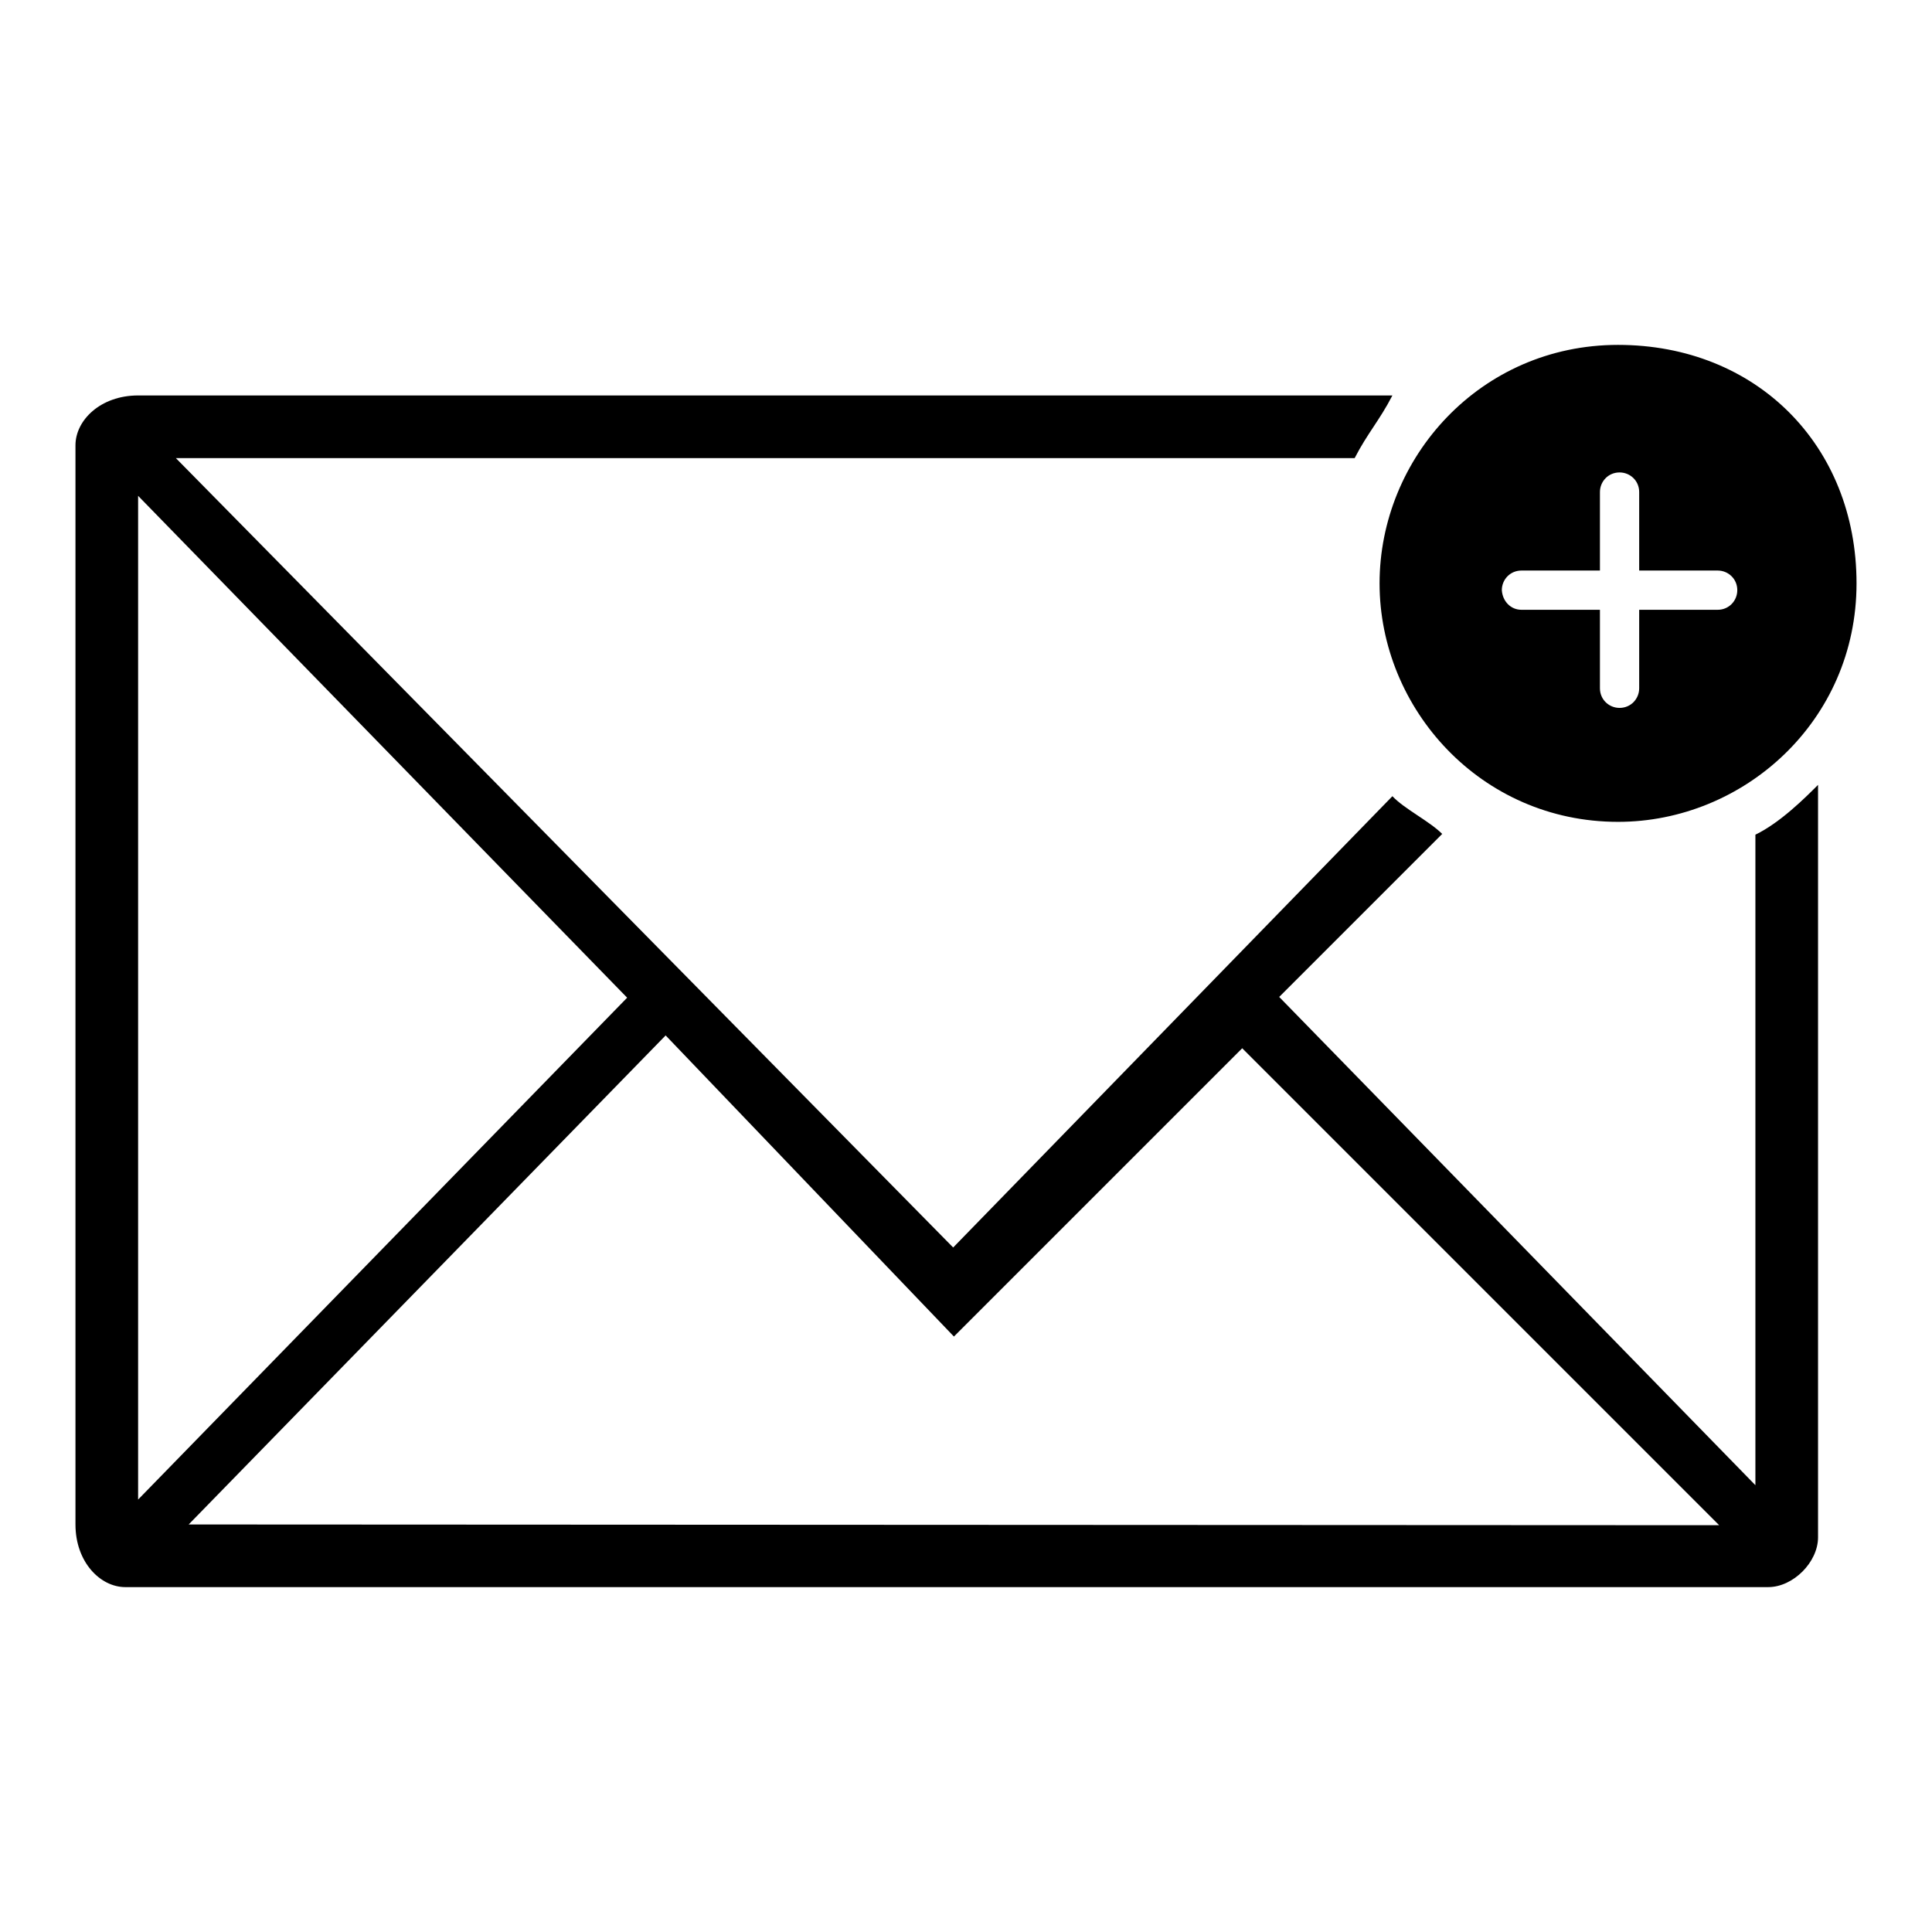
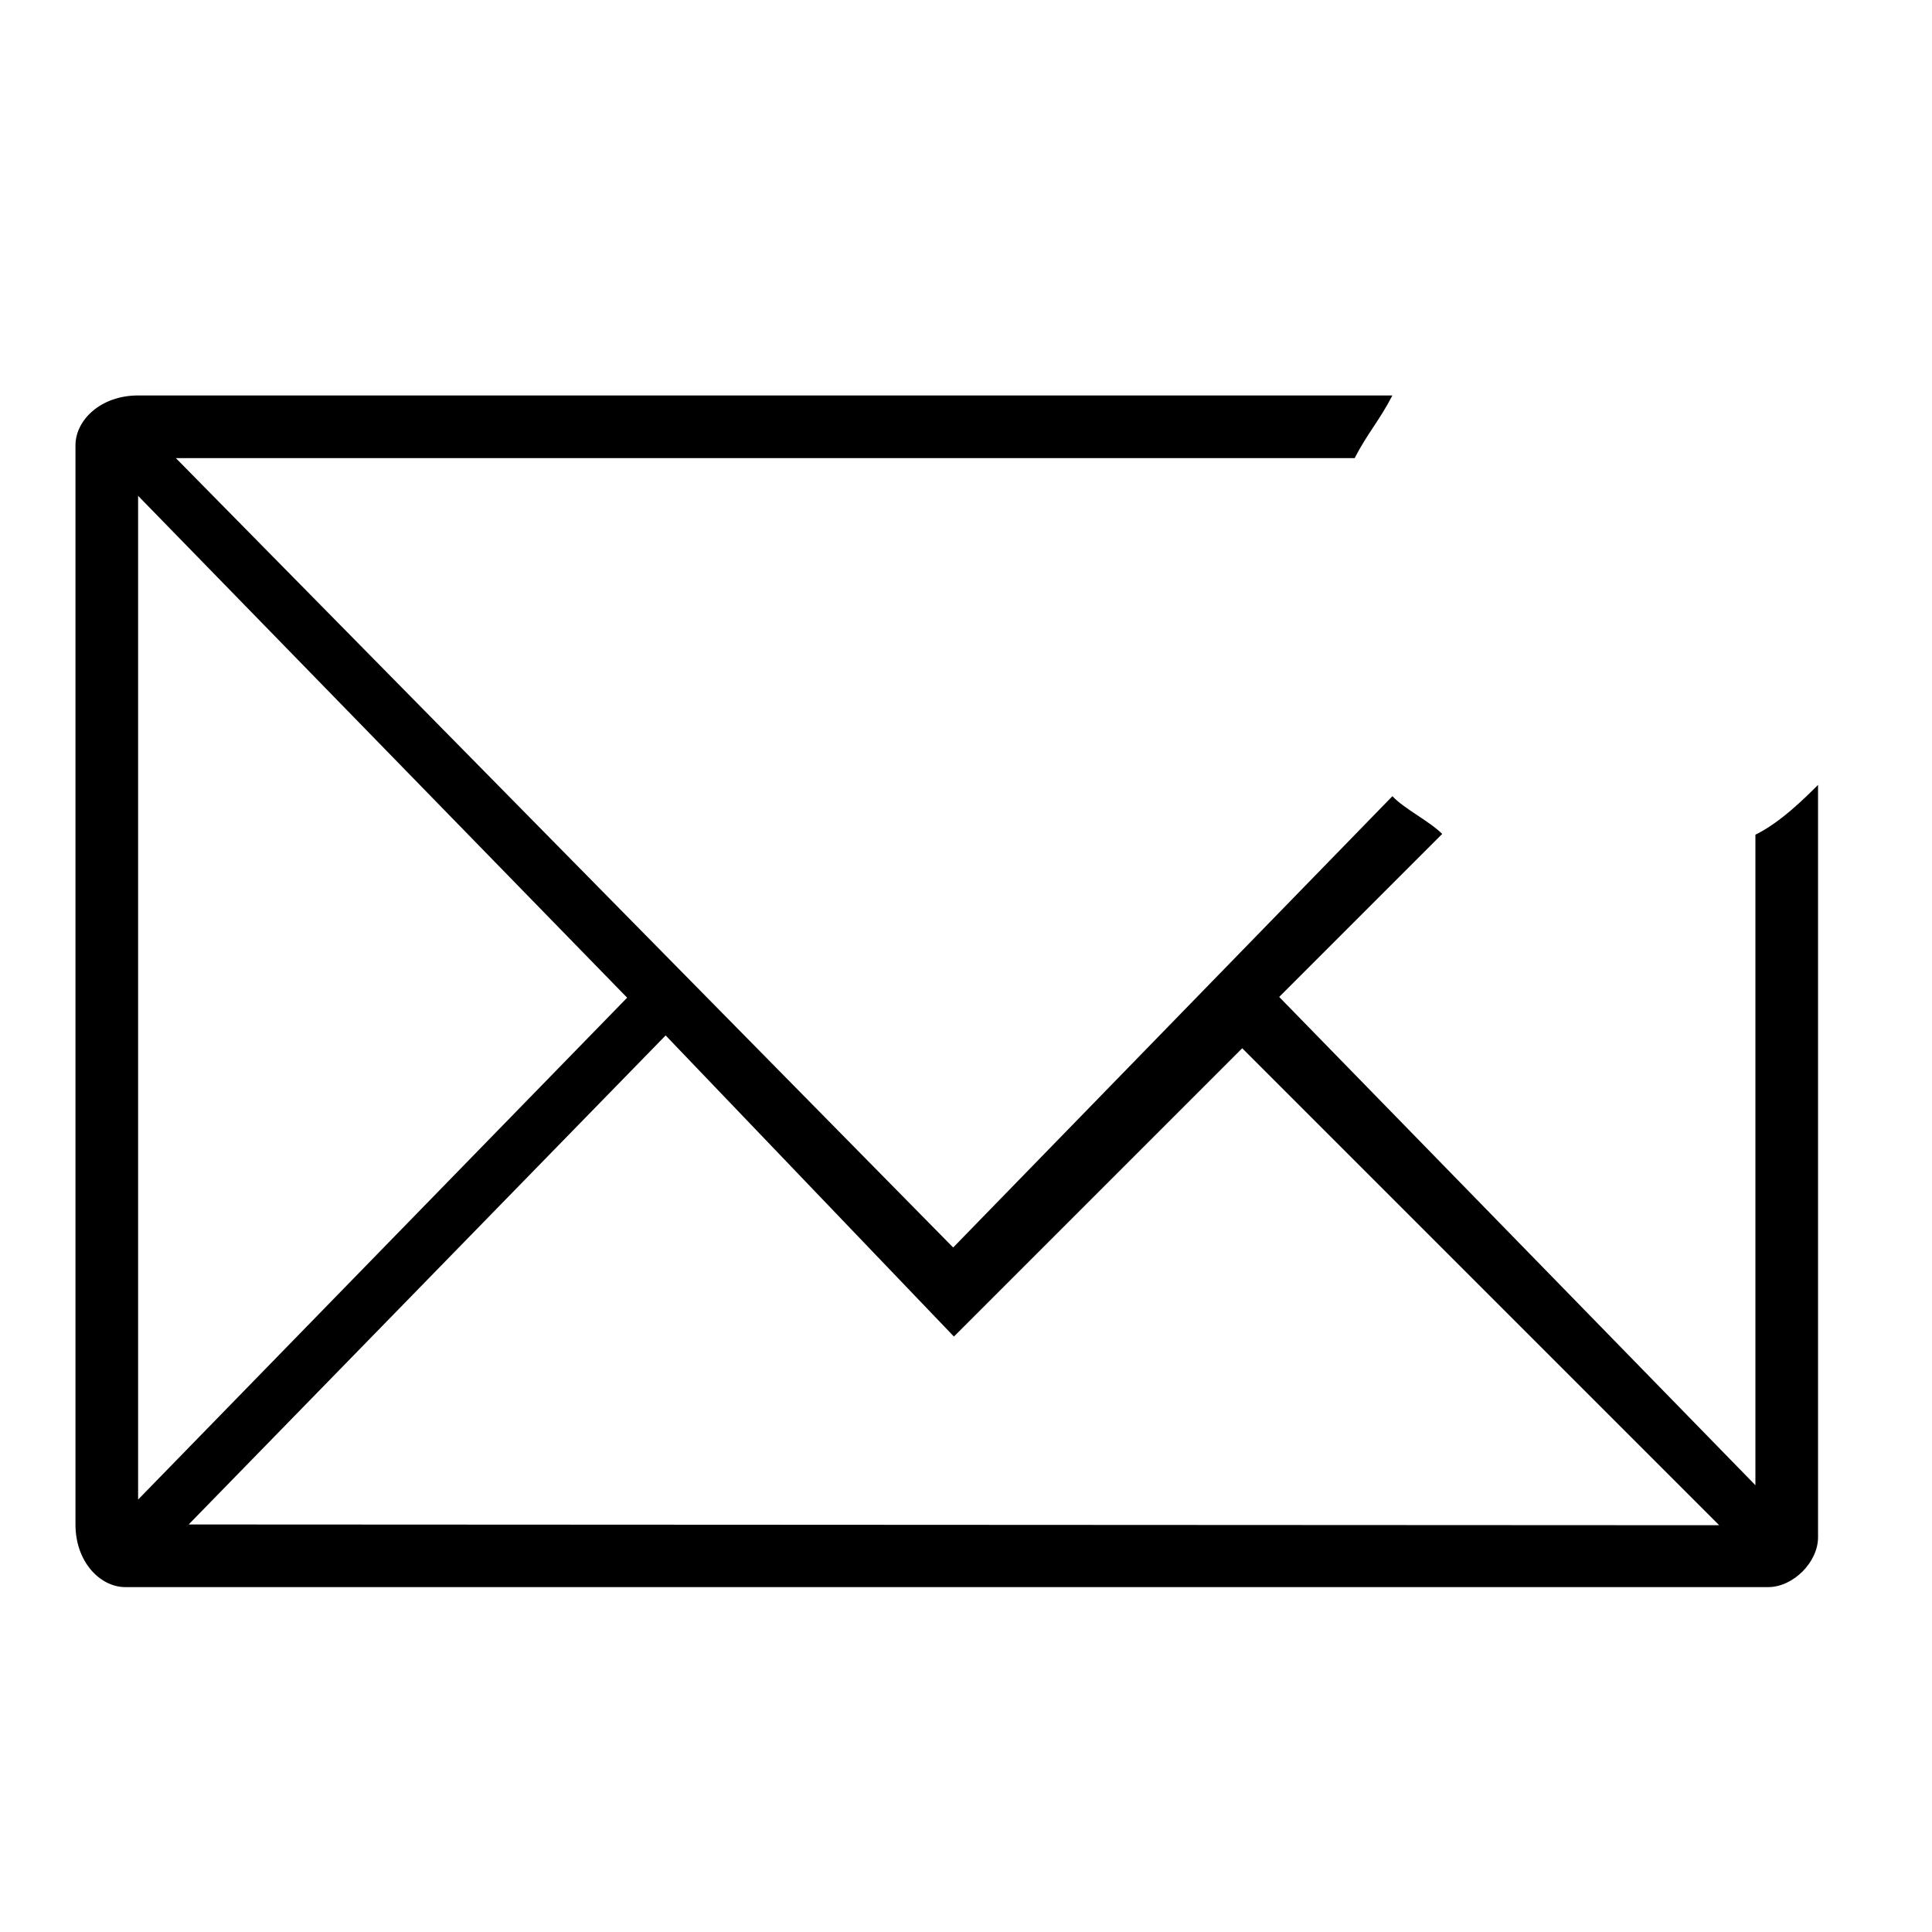
<svg xmlns="http://www.w3.org/2000/svg" version="1.1" x="0px" y="0px" viewBox="0 0 256 256" enable-background="new 0 0 256 256" xml:space="preserve">
  <g>
    <g>
      <path fill="#000000" d="M232.7,196.9l-63.2-64.8l21.6-21.6c-1.7-1.7-5-3.3-6.6-5l-58.2,59.8L23.3,60.7h156.2c1.7-3.3,3.3-5,5-8.3H18.3c-5,0-8.3,3.3-8.3,6.6V202c0,5,3.3,8.3,6.6,8.3h217.7c3.3,0,6.6-3.3,6.6-6.6v-99.7c-1.7,1.7-5,5-8.3,6.6V196.9L232.7,196.9z M18.3,65.7l64.8,66.5l-64.8,66.5V65.7z M25,202l63.2-64.8l38.2,39.9l5-5l33.2-33.2l63.2,63.2L25,202L25,202z" />
-       <path fill="#000000" d="M214.4,108.9c16.6,0,31.6-13.3,31.6-31.6c0-18.3-13.3-31.6-31.6-31.6s-31.6,15-31.6,31.6S196.2,108.9,214.4,108.9z M199,78.2c0-1.4,1.1-2.6,2.6-2.6H212V65.2c0-1.4,1.1-2.6,2.6-2.6h0c1.4,0,2.6,1.1,2.6,2.6v10.4h10.4c1.4,0,2.6,1.1,2.6,2.6v0c0,1.4-1.1,2.6-2.6,2.6h-10.4v10.4c0,1.4-1.1,2.6-2.6,2.6h0c-1.4,0-2.6-1.1-2.6-2.6V80.8h-10.4C200.2,80.8,199.1,79.7,199,78.2L199,78.2L199,78.2z" />
    </g>
  </g>
</svg>